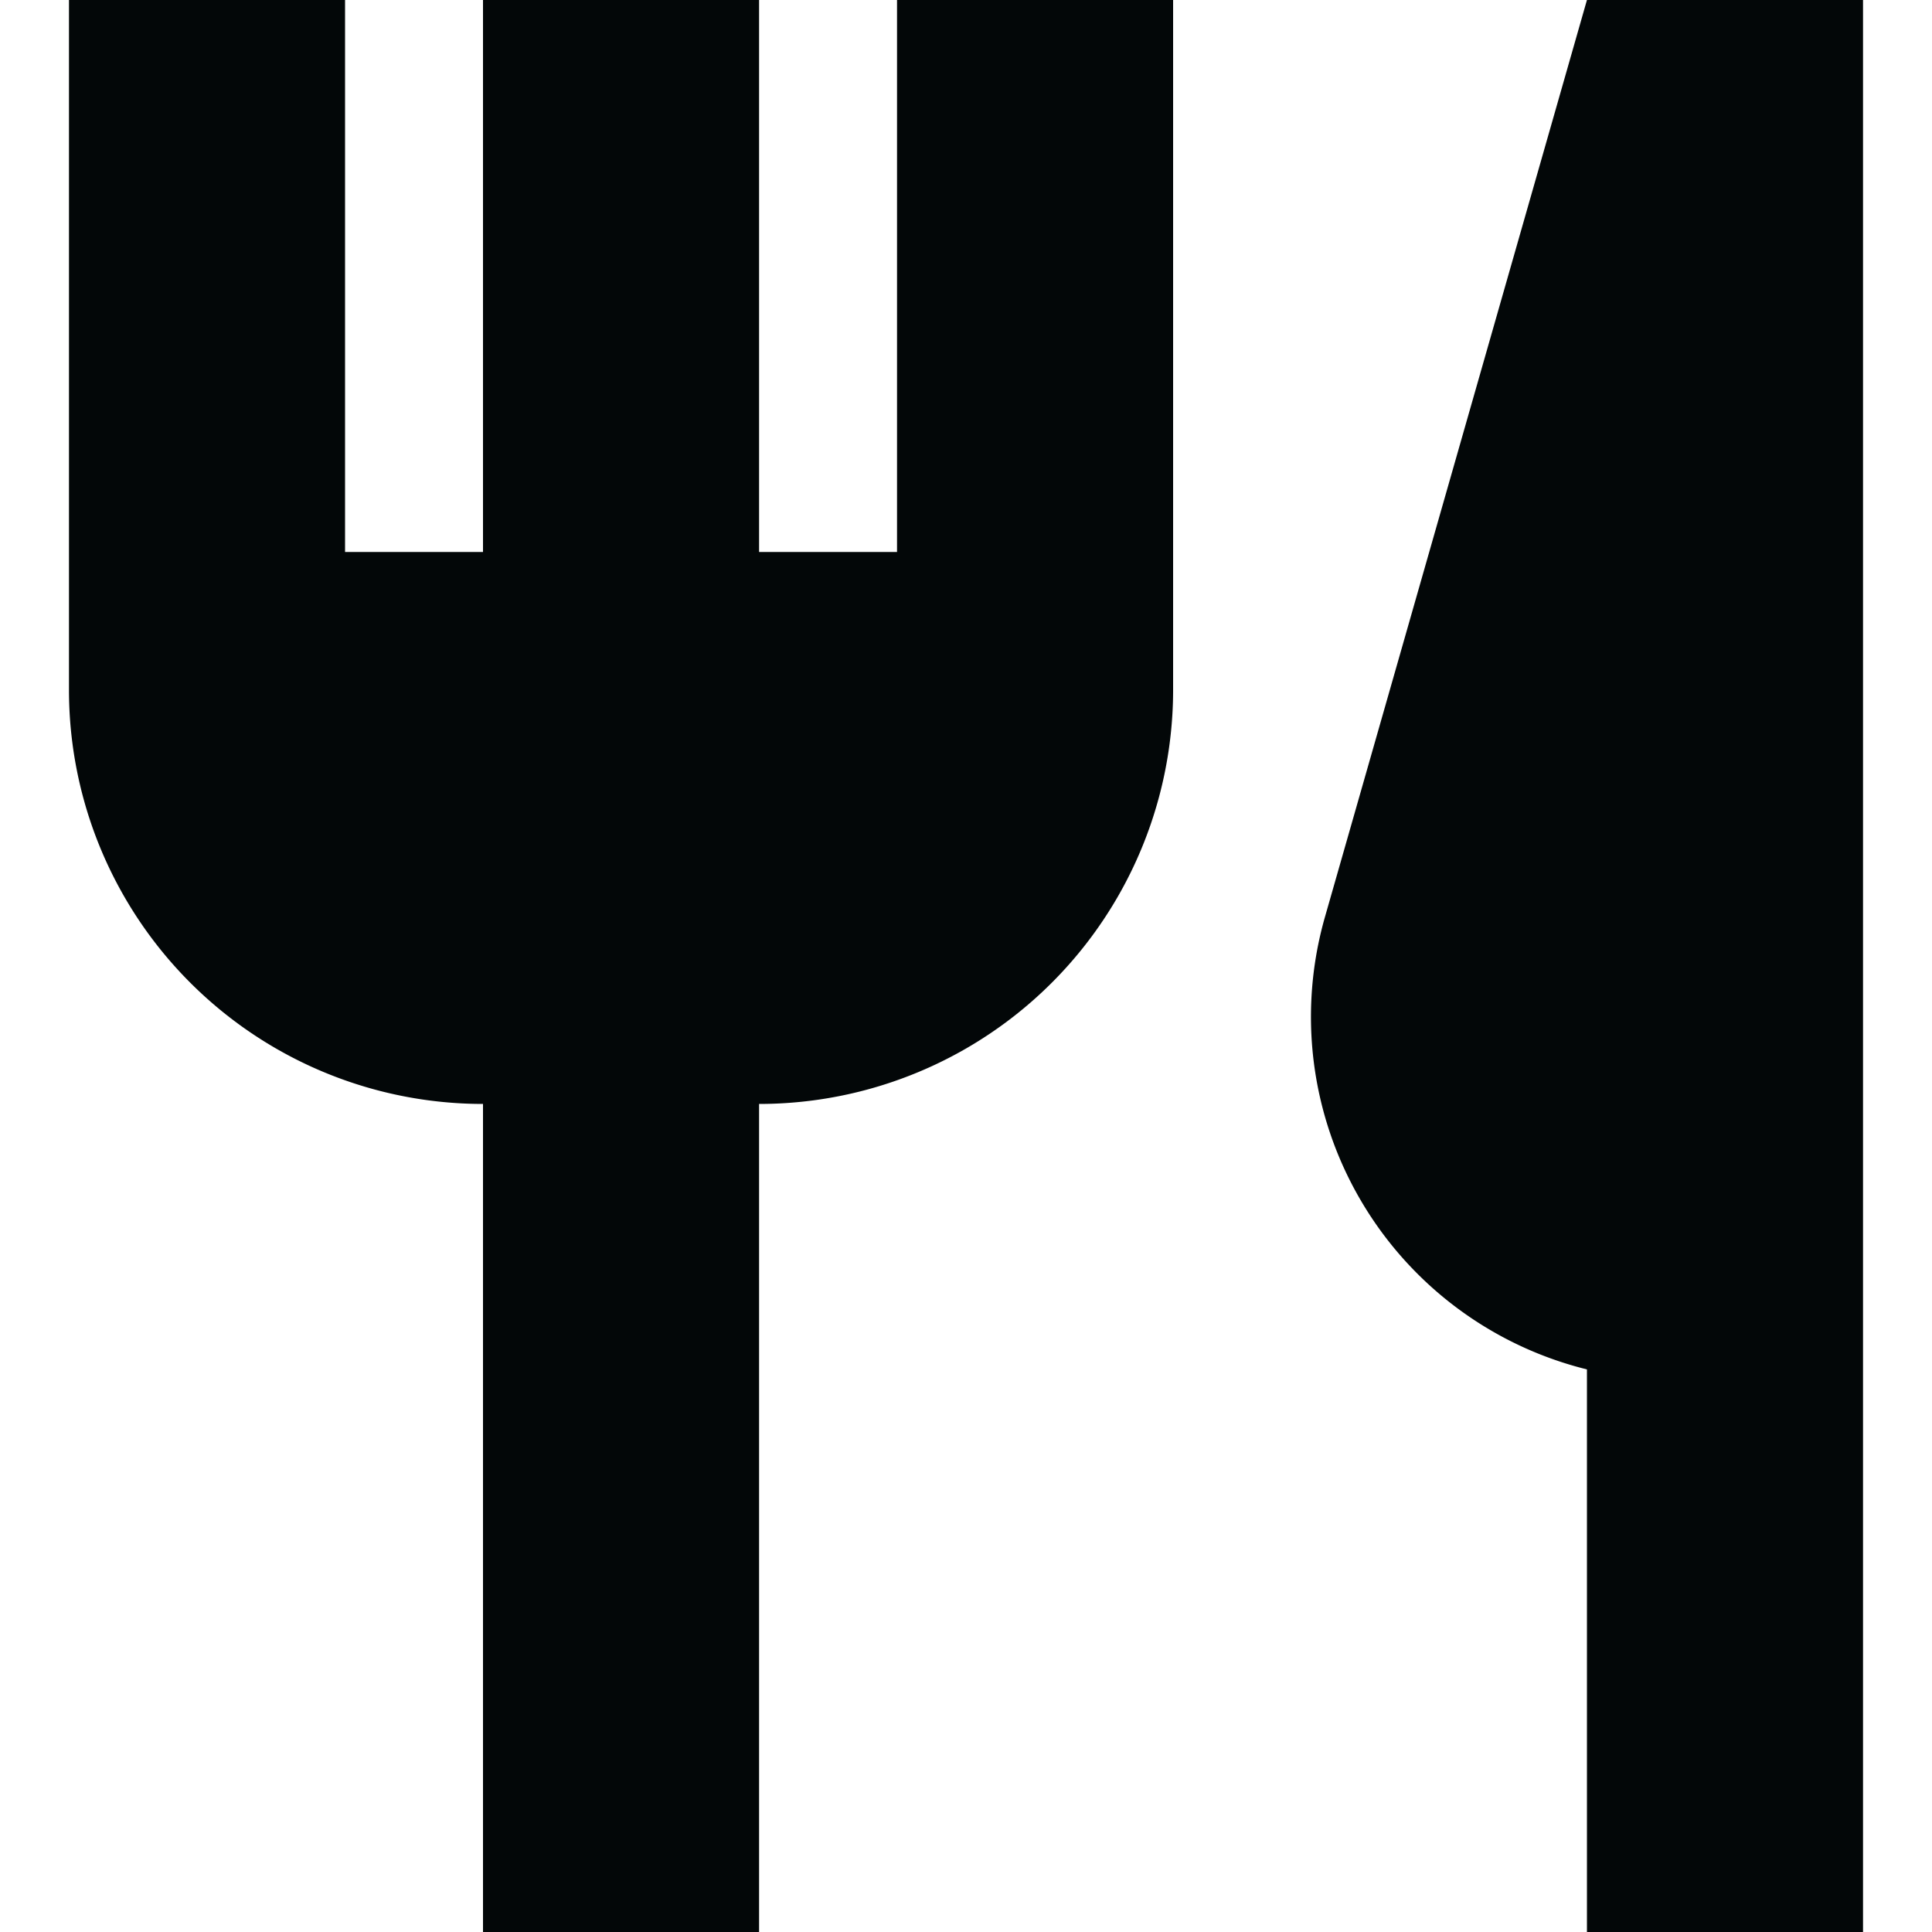
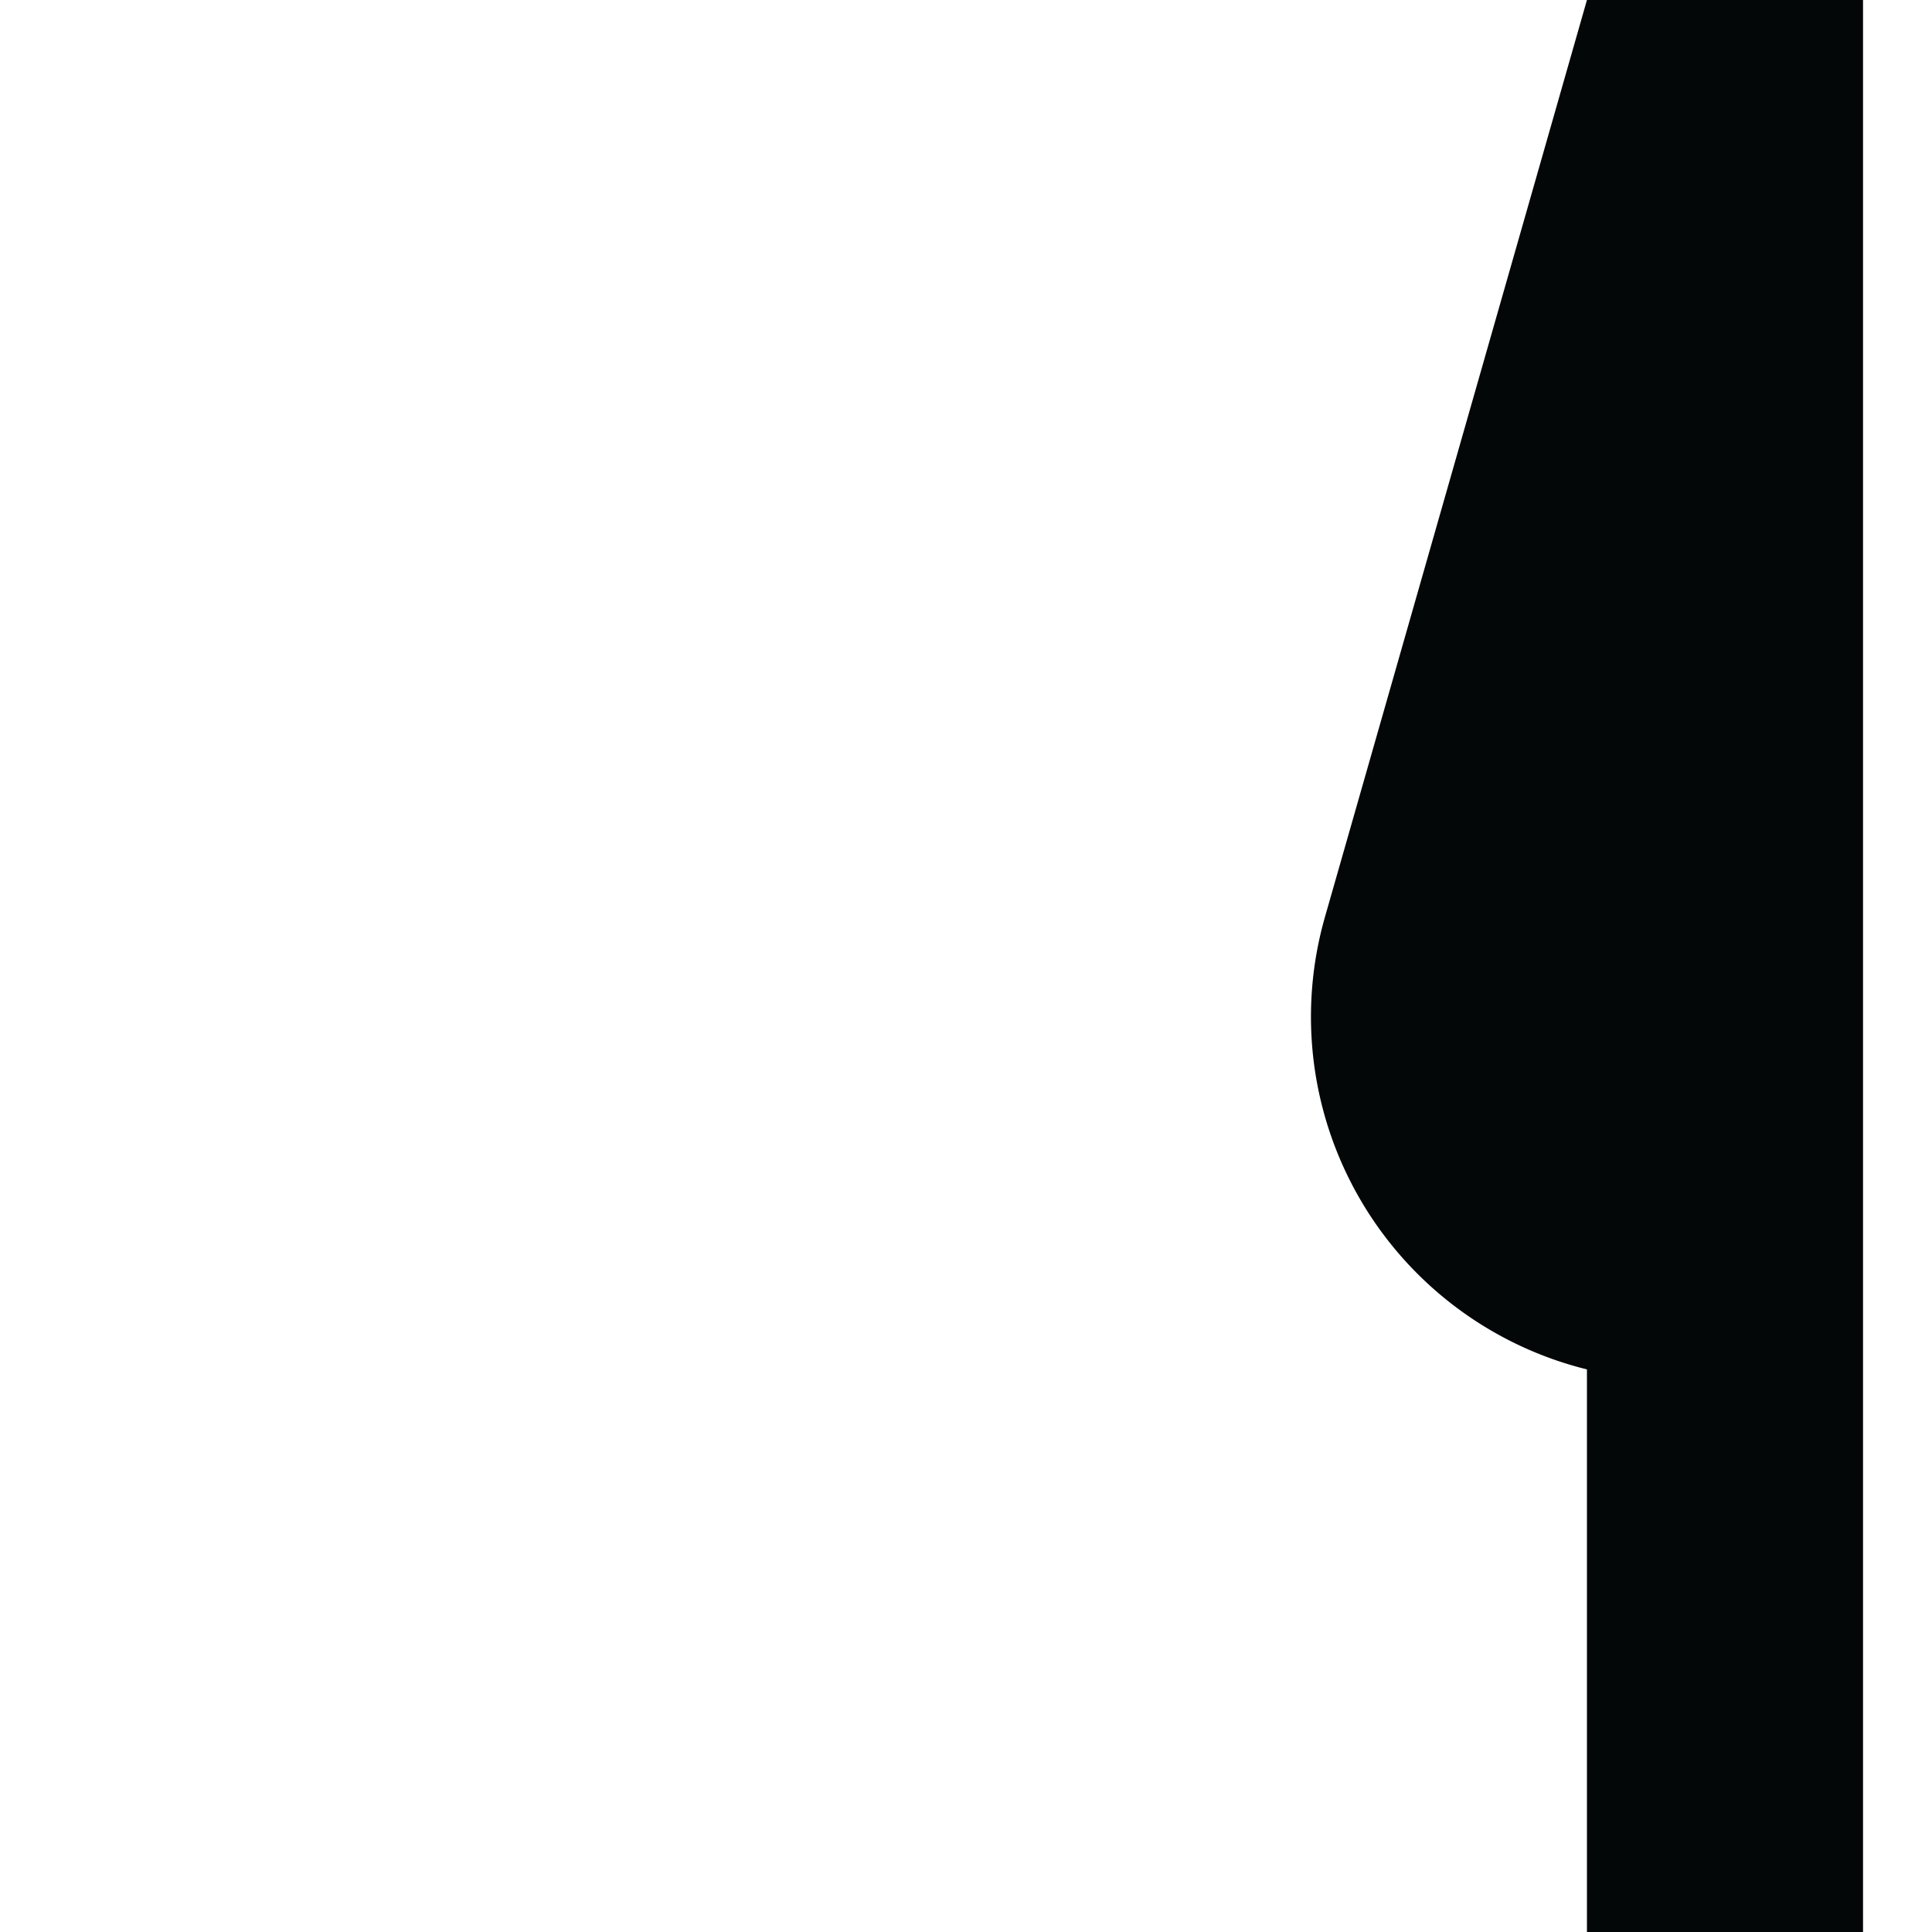
<svg xmlns="http://www.w3.org/2000/svg" width="10" height="10" viewBox="0 0 10 10">
  <defs>
    <clipPath id="clip-path">
      <rect id="Rectangle_1987" data-name="Rectangle 1987" width="10" height="10" transform="translate(40 2)" fill="#dfdfdf" />
    </clipPath>
  </defs>
  <g id="Mask_Group_3521" data-name="Mask Group 3521" transform="translate(-40 -2)" clip-path="url(#clip-path)">
    <g id="_8723191_dining_food_icon" data-name="8723191_dining_food_icon" transform="translate(39.643 0.571)">
-       <path id="Path_4426" data-name="Path 4426" d="M2.143,4.286V1.429H.714V5A2.143,2.143,0,0,0,2.857,7.143v4.286H4.286V7.143A2.143,2.143,0,0,0,6.429,5V1.429H5V4.286H4.286V1.429H2.857V4.286Z" fill="#030708" />
      <path id="Path_4427" data-name="Path 4427" d="M10,11.429v-10H8.571L7.215,6.175A1.88,1.88,0,0,0,8.571,8.517v2.912Z" fill="#030708" />
    </g>
  </g>
</svg>